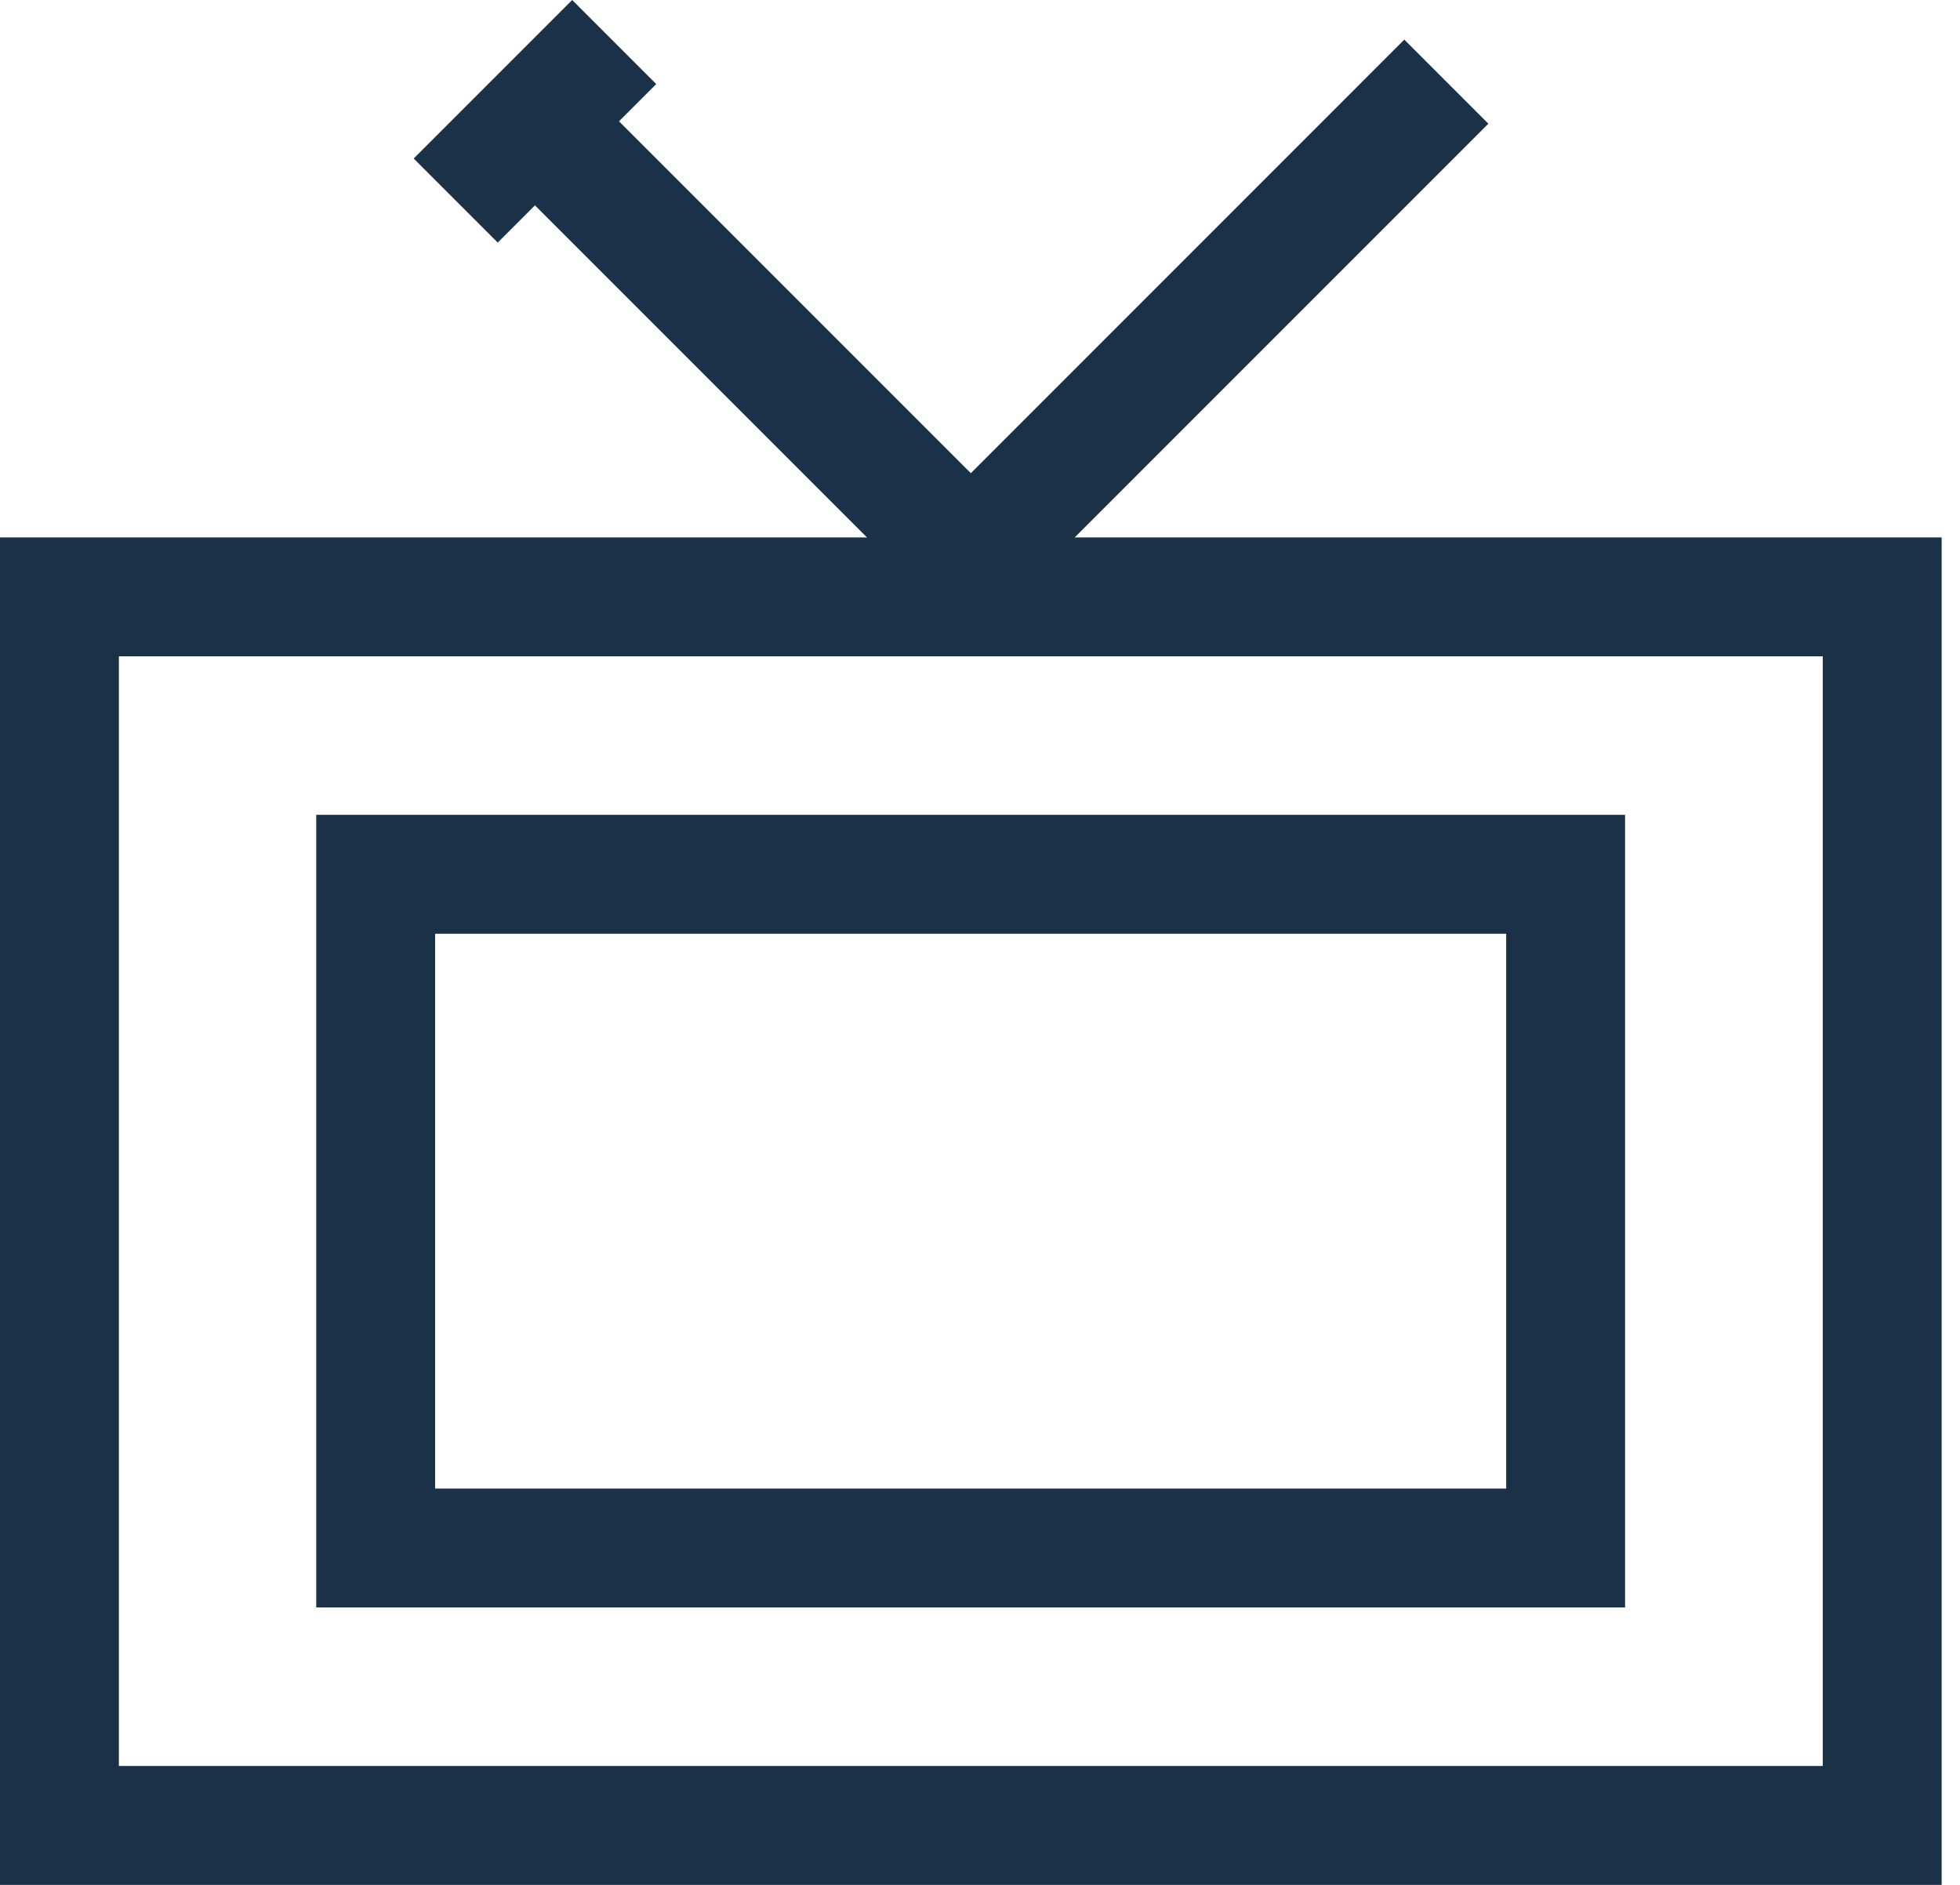
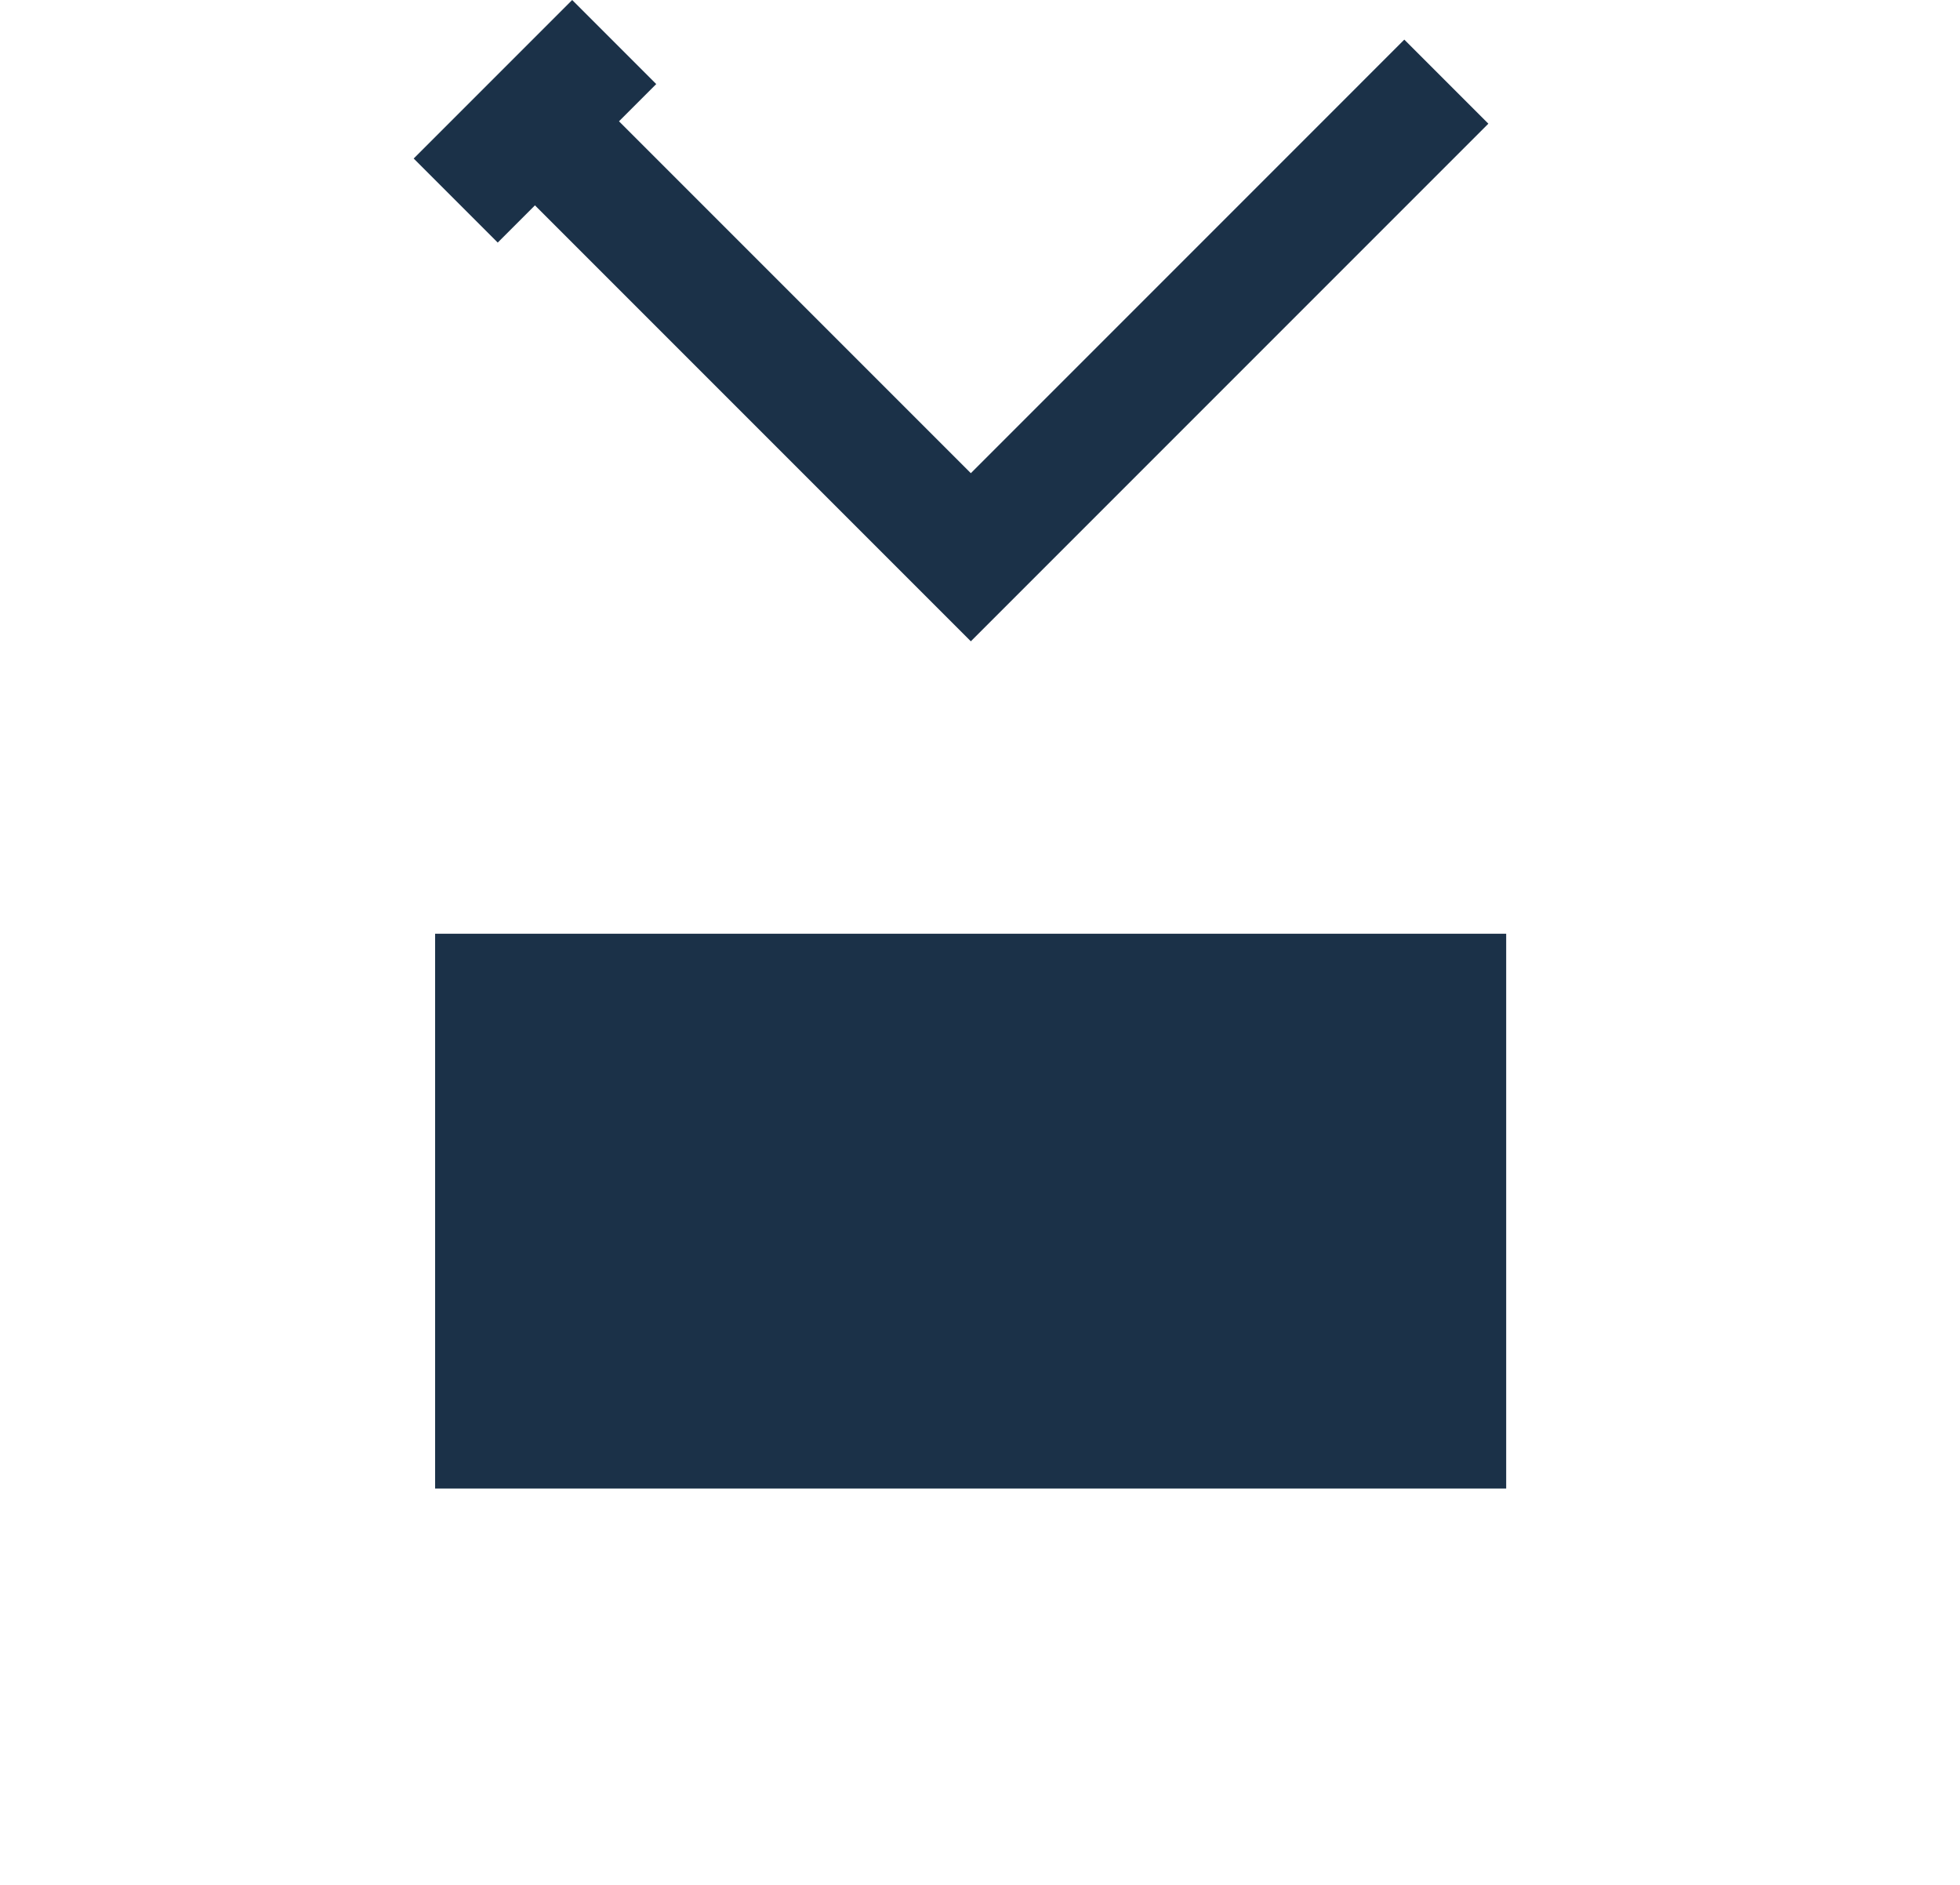
<svg xmlns="http://www.w3.org/2000/svg" width="52" height="50" viewBox="0 0 52 50" fill="none">
-   <path fill-rule="evenodd" clip-rule="evenodd" d="M0 14.256H51.513V50H0V14.256ZM3.154 17.41V46.846H48.359V17.41H3.154Z" fill="#1B3148" />
-   <path fill-rule="evenodd" clip-rule="evenodd" d="M8.39 21.615H43.114V42.641H8.39V21.615ZM11.544 24.769V39.487H39.96V24.769H11.544Z" fill="#1B3148" />
+   <path fill-rule="evenodd" clip-rule="evenodd" d="M8.39 21.615V42.641H8.39V21.615ZM11.544 24.769V39.487H39.96V24.769H11.544Z" fill="#1B3148" />
  <path fill-rule="evenodd" clip-rule="evenodd" d="M39.487 3.281L25.757 17.012L13.078 4.333L15.308 2.103L25.757 12.552L37.257 1.051L39.487 3.281Z" fill="#1B3148" />
  <path fill-rule="evenodd" clip-rule="evenodd" d="M17.41 2.23L13.205 6.435L10.975 4.205L15.18 0L17.41 2.23Z" fill="#1B3148" />
</svg>